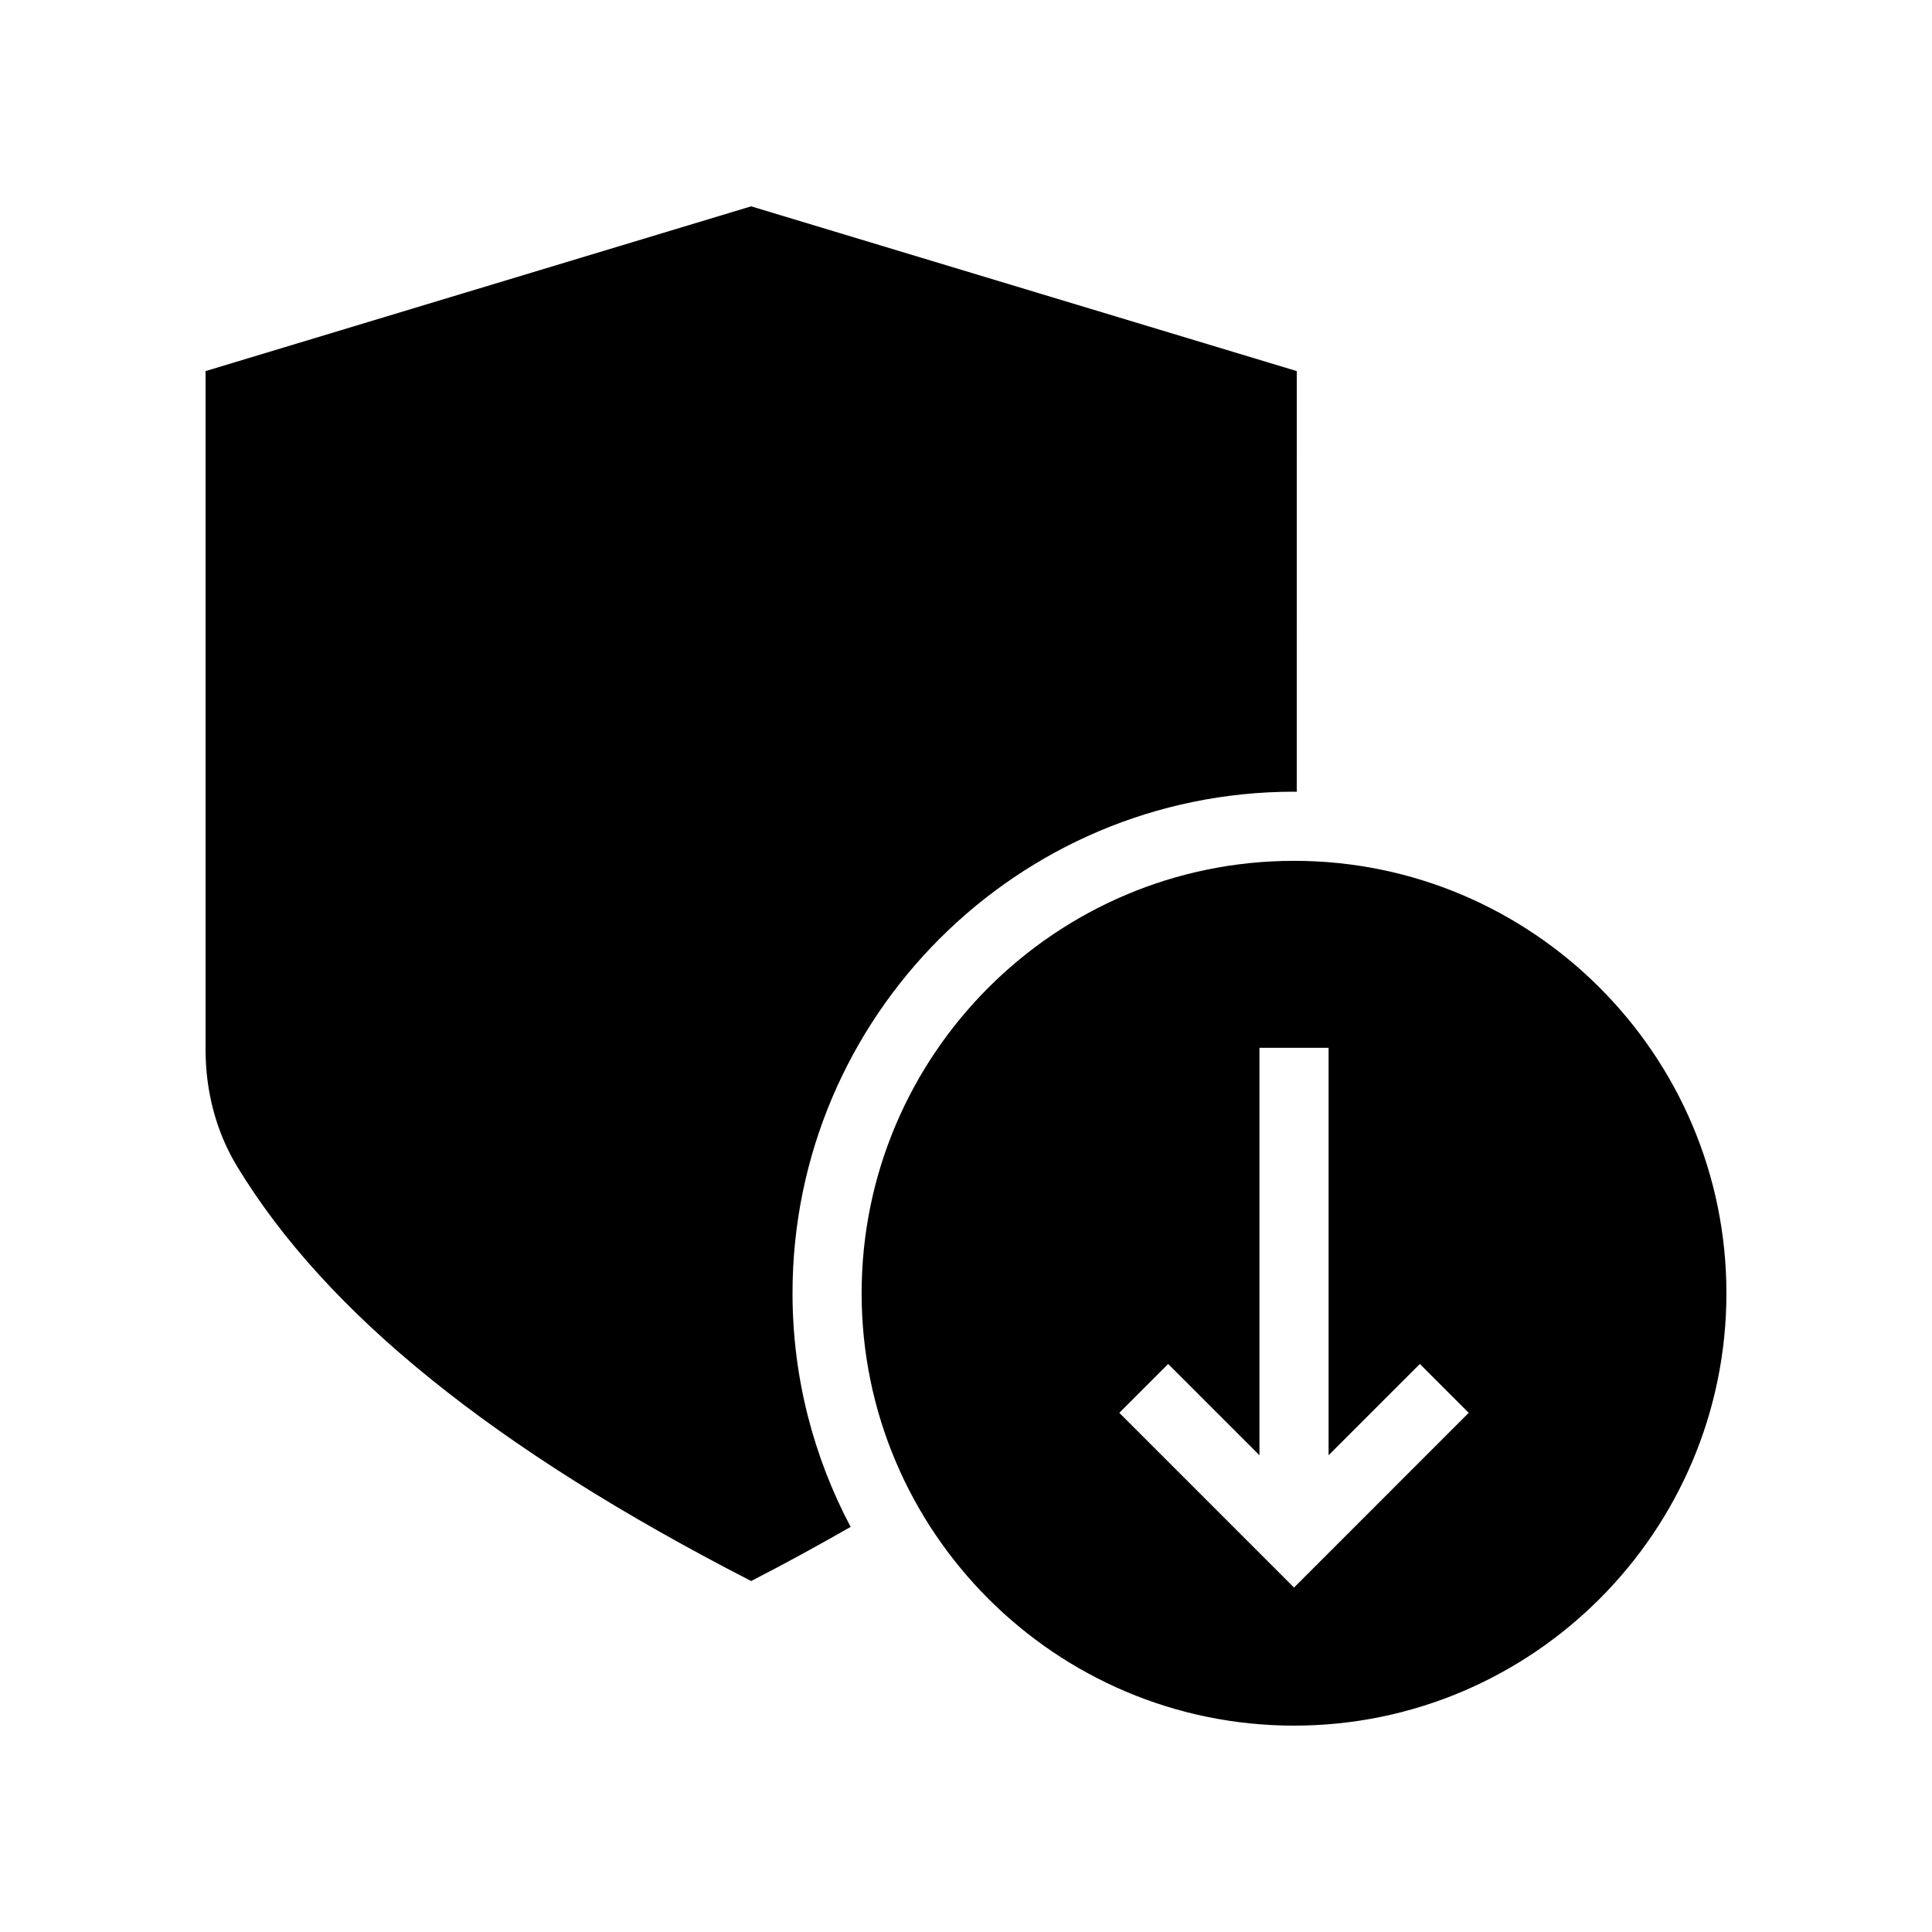
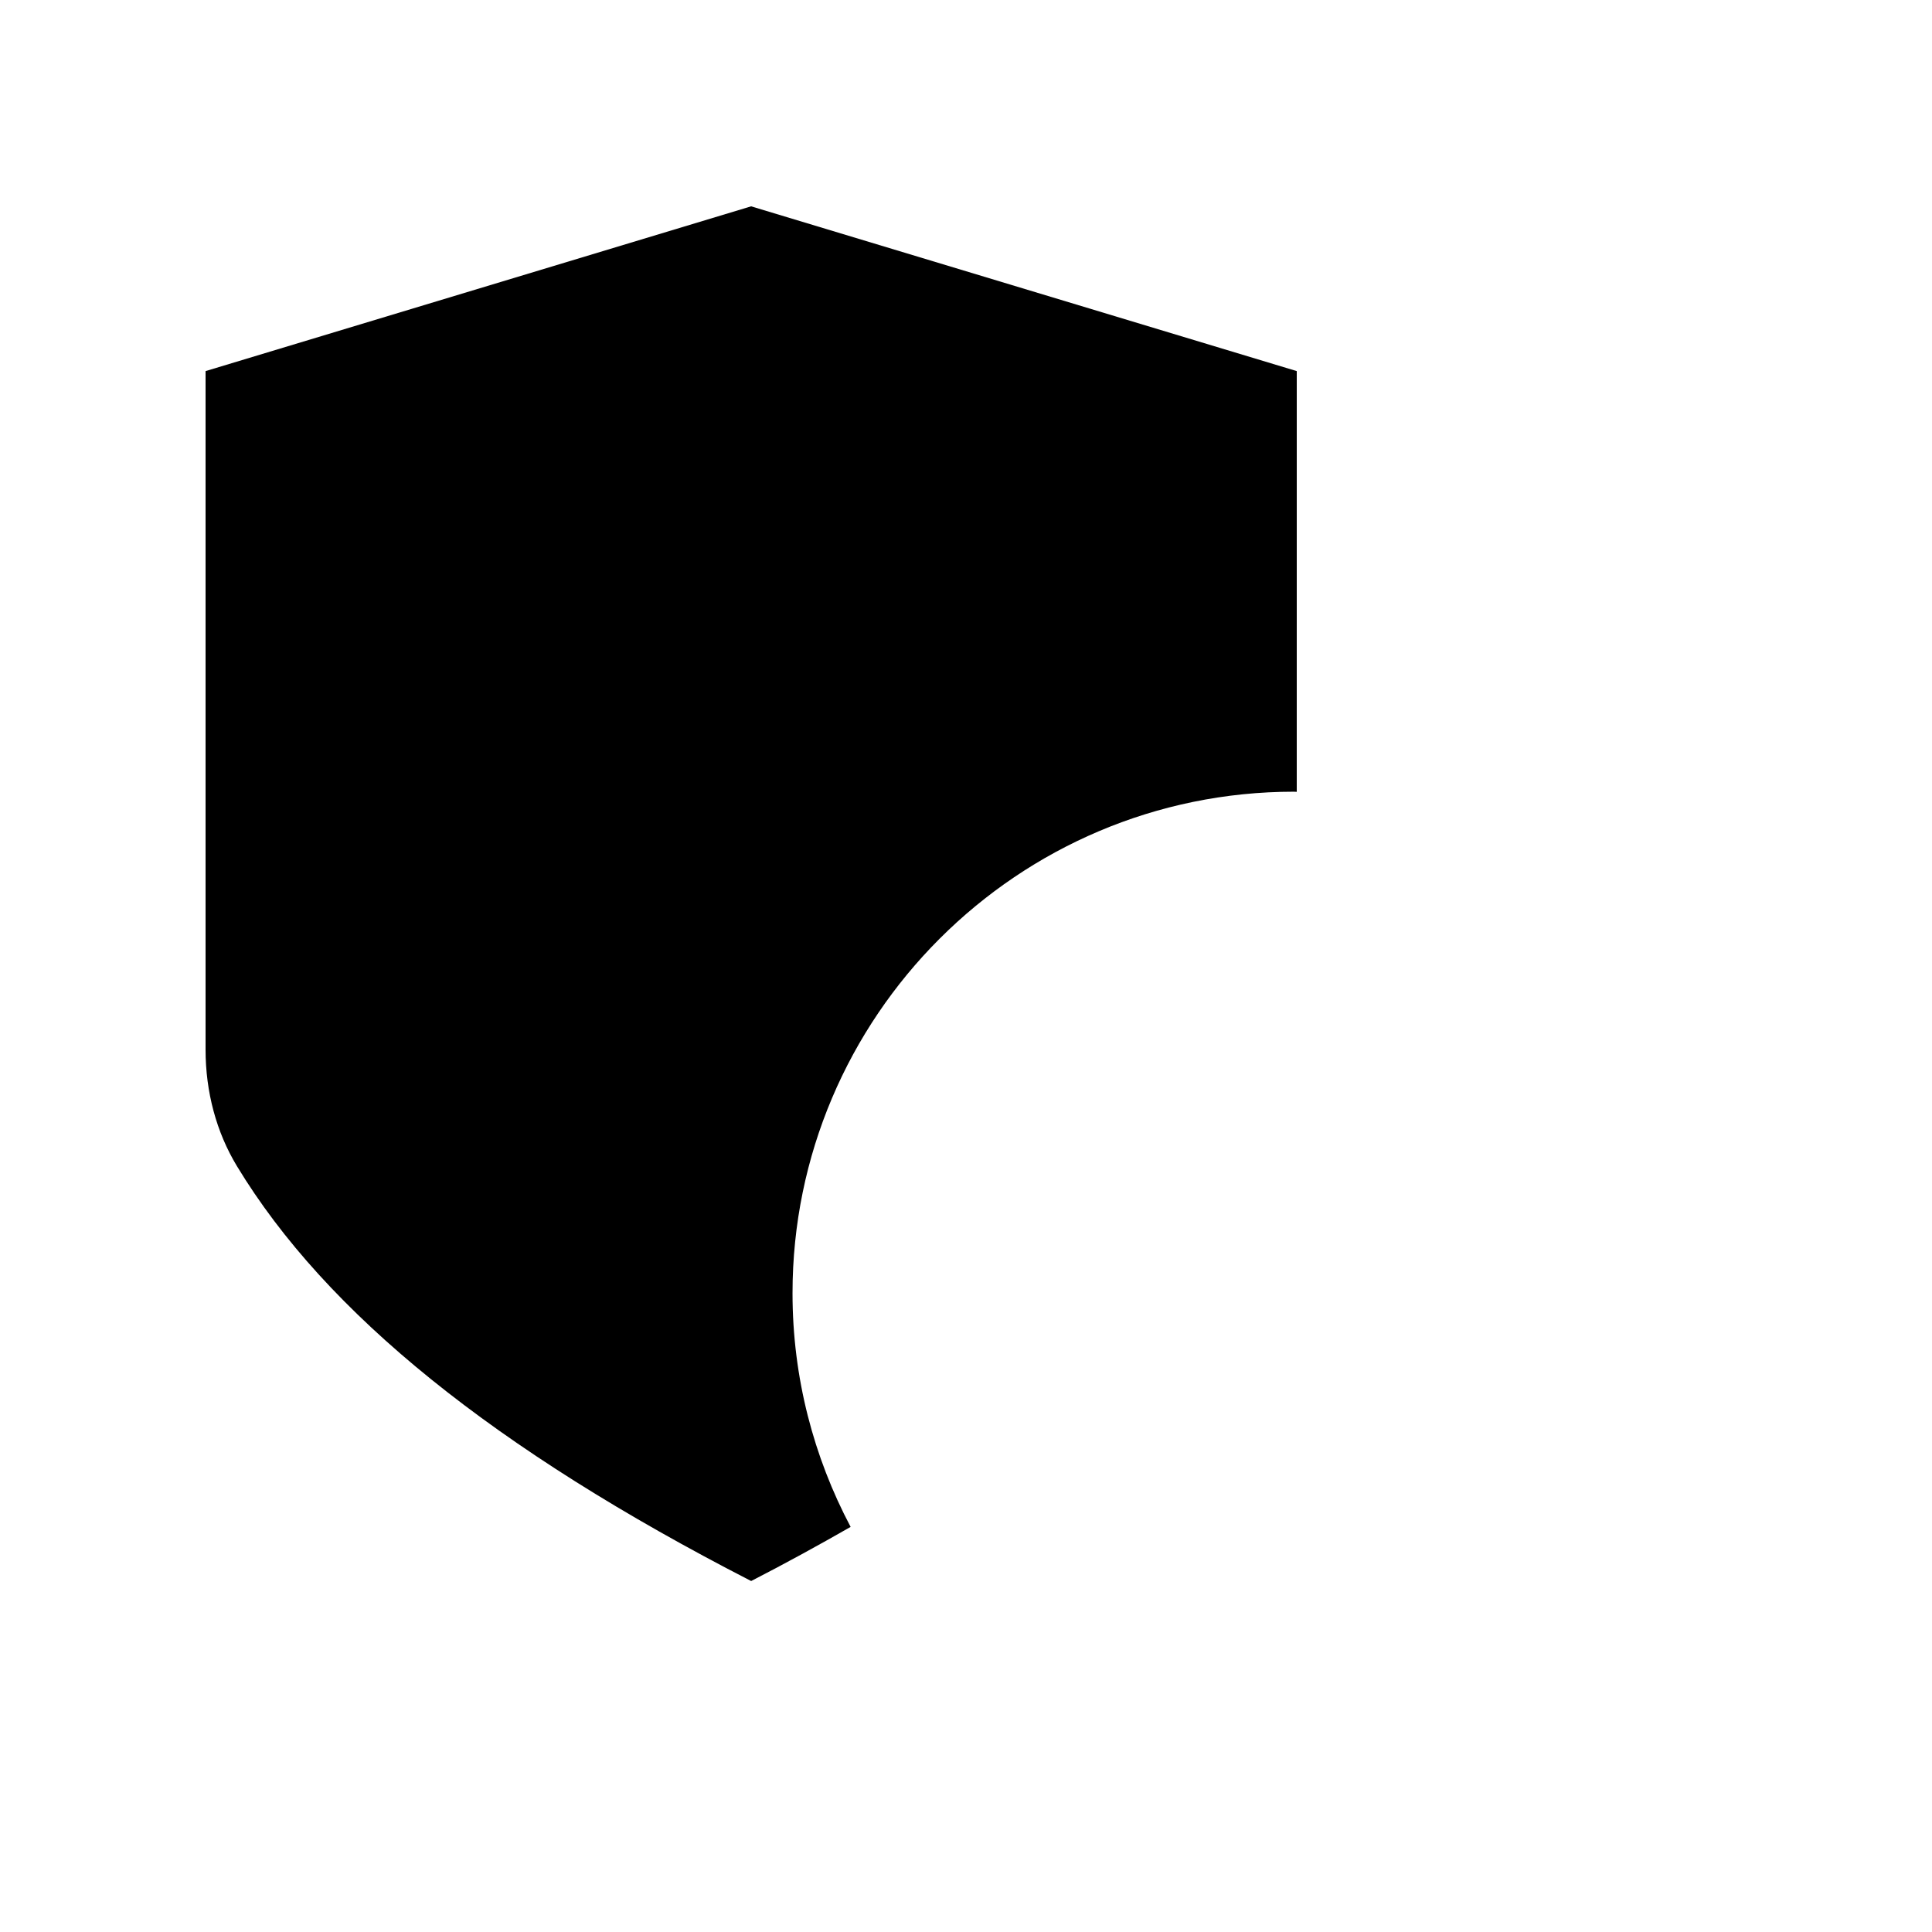
<svg xmlns="http://www.w3.org/2000/svg" fill="#000000" width="800px" height="800px" version="1.1" viewBox="144 144 512 512">
  <g>
-     <path d="m486.93 372.13c-63.184 0-114.59 51.41-114.59 114.59 0 63.184 51.41 114.59 114.59 114.59 63.184 0.004 114.59-51.406 114.59-114.59 0-63.184-51.41-114.59-114.59-114.59zm0 192.59-46.301-46.301 12.953-12.953 24.188 24.188v-107.97h18.32v107.97l24.18-24.188 12.953 12.953z" />
    <path d="m486.93 353.81c0.246 0 0.48 0.035 0.723 0.035l0.004-111.5-144.6-43.664-144.58 43.664v179.82c0 11.207 2.871 21.879 8.309 30.863 23.625 39.02 68.227 75.016 136.28 109.96 9.25-4.75 17.973-9.551 26.359-14.344-9.793-18.512-15.398-39.566-15.398-61.926-0.004-73.289 59.617-132.91 132.91-132.91z" />
  </g>
</svg>